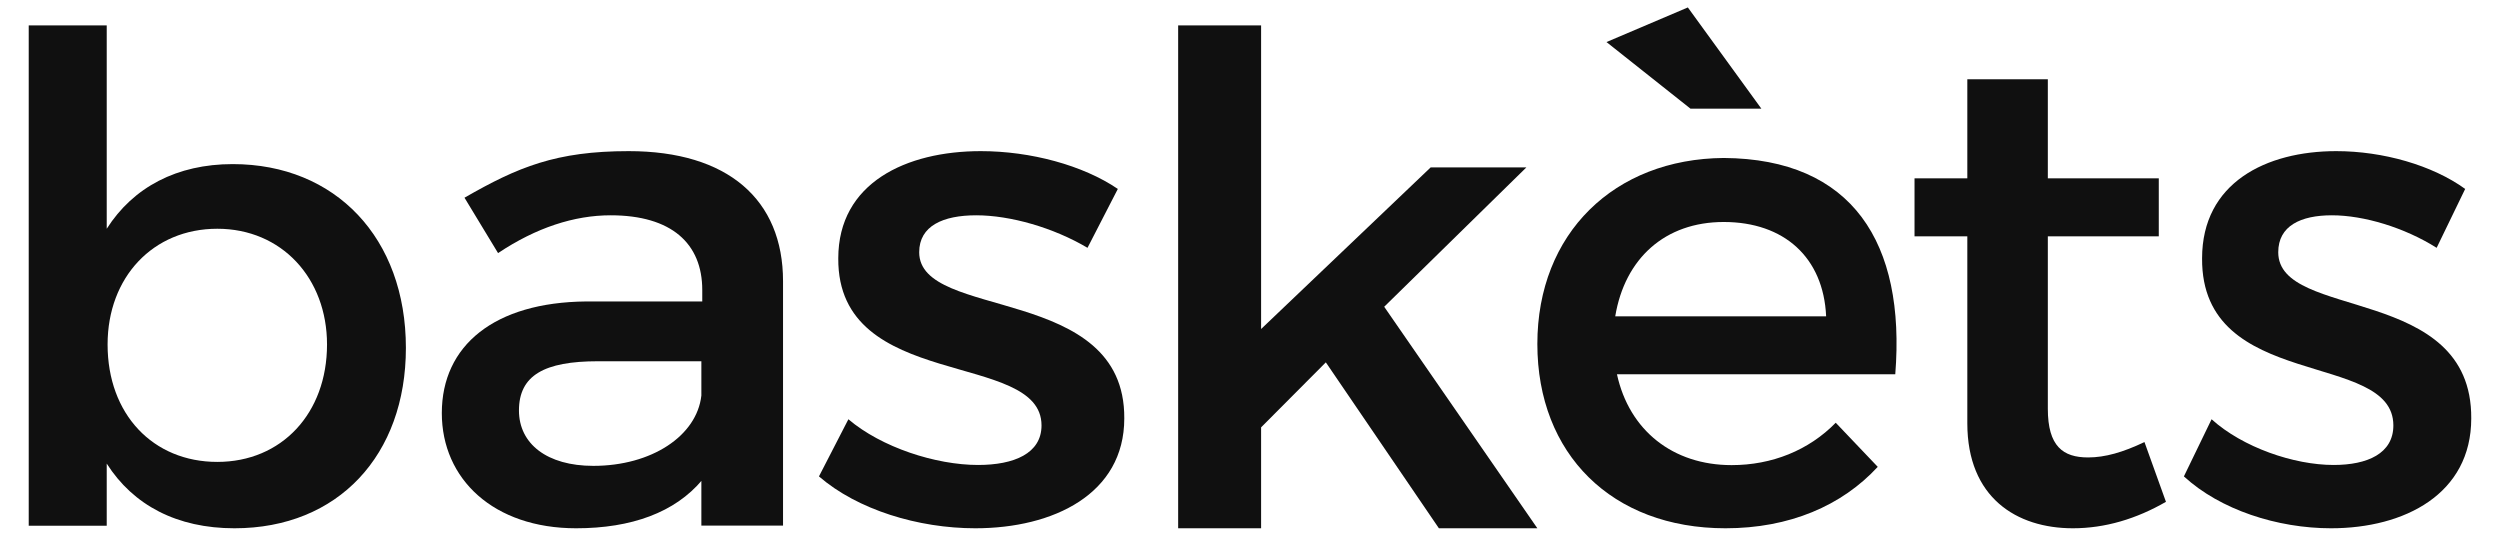
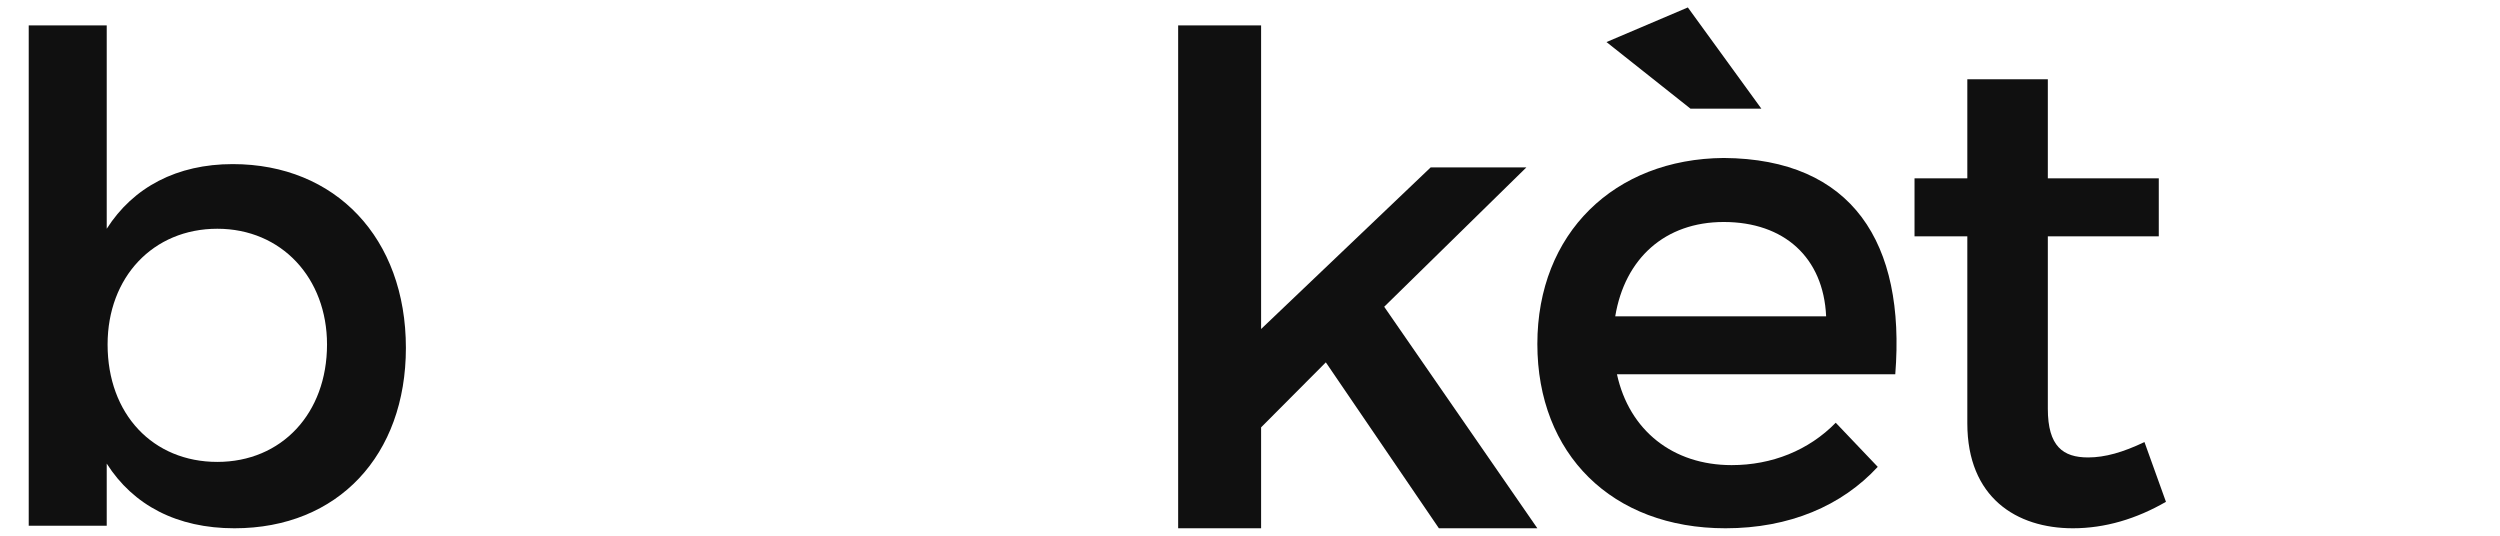
<svg xmlns="http://www.w3.org/2000/svg" fill="none" viewBox="0 0 84 18" height="18" width="84">
  <g id="Group 1852">
    <path fill="#101010" d="M13.638 11.689C13.638 15.291 11.363 17.75 7.878 17.75C5.948 17.75 4.479 16.978 3.586 15.577V17.664H0.965V0.854H3.586V7.686C4.479 6.286 5.948 5.514 7.82 5.514C11.276 5.514 13.638 8.001 13.638 11.689ZM10.988 11.575C10.988 9.345 9.462 7.686 7.302 7.686C5.141 7.686 3.615 9.316 3.615 11.575C3.615 13.919 5.141 15.52 7.302 15.52C9.462 15.52 10.988 13.89 10.988 11.575Z" id="Vector" />
-     <path fill="#101010" d="M23.596 16.125C22.681 17.218 21.218 17.75 19.358 17.75C16.583 17.75 14.845 16.096 14.845 13.88C14.845 11.606 16.613 10.158 19.693 10.129H23.596V9.745C23.596 8.179 22.56 7.234 20.517 7.234C19.297 7.234 18.016 7.648 16.735 8.504L15.607 6.643C17.406 5.609 18.687 5.078 21.126 5.078C24.45 5.078 26.31 6.702 26.31 9.449V17.661H23.566V16.125H23.596ZM23.566 13.29V12.138H20.09C18.291 12.138 17.437 12.61 17.437 13.792C17.437 14.914 18.382 15.653 19.937 15.653C21.889 15.653 23.413 14.648 23.566 13.29Z" id="Vector_2" />
-     <path fill="#101010" d="M37.559 6.348L36.54 8.327C35.396 7.648 33.944 7.234 32.801 7.234C31.689 7.234 30.885 7.588 30.885 8.475C30.885 10.779 37.806 9.538 37.776 14.058C37.776 16.598 35.396 17.75 32.77 17.75C30.854 17.75 28.815 17.13 27.517 16.007L28.506 14.087C29.618 15.032 31.441 15.623 32.863 15.623C34.068 15.623 34.995 15.239 34.995 14.294C34.995 11.754 28.135 13.171 28.166 8.681C28.166 6.141 30.453 5.078 32.955 5.078C34.624 5.078 36.385 5.55 37.559 6.348Z" id="Vector_3" />
    <path fill="#101010" d="M42.373 14.359V17.75H39.586V0.854H42.373V11.055L48.071 5.624H51.287L46.509 10.307L51.655 17.75H48.347L44.548 12.175L42.373 14.359Z" id="Vector_4" />
    <path fill="#101010" d="M63.681 12.576H54.33C54.742 14.465 56.212 15.628 58.182 15.628C59.535 15.628 60.77 15.134 61.681 14.204L63.092 15.686C61.887 16.994 60.123 17.75 57.976 17.75C54.154 17.75 51.655 15.25 51.655 11.558C51.655 7.837 54.242 5.337 57.917 5.308C62.24 5.337 64.033 8.157 63.681 12.576ZM53.978 1.413L56.712 0.25L59.182 3.651H56.8L53.978 1.413ZM61.358 10.628C61.269 8.651 59.946 7.459 57.917 7.459C55.948 7.459 54.595 8.68 54.272 10.628H61.358Z" id="Vector_5" />
    <path fill="#101010" d="M72.776 16.861C71.784 17.434 70.731 17.75 69.649 17.75C67.755 17.75 66.102 16.718 66.102 14.222V7.941H64.328V5.991H66.102V2.664H68.807V5.991H72.535V7.941H68.807V13.735C68.807 14.997 69.318 15.37 70.16 15.37C70.731 15.37 71.333 15.197 72.054 14.853L72.776 16.861Z" id="Vector_6" />
-     <path fill="#101010" d="M82.83 6.348L81.871 8.327C80.795 7.648 79.428 7.234 78.352 7.234C77.305 7.234 76.549 7.588 76.549 8.475C76.549 10.779 83.063 9.538 83.034 14.058C83.034 16.598 80.795 17.75 78.323 17.75C76.52 17.75 74.6 17.13 73.379 16.007L74.309 14.087C75.356 15.032 77.072 15.623 78.41 15.623C79.544 15.623 80.417 15.239 80.417 14.294C80.417 11.754 73.96 13.171 73.99 8.681C73.99 6.141 76.142 5.078 78.497 5.078C80.068 5.078 81.725 5.55 82.83 6.348Z" id="Vector_7" />
  </g>
</svg>